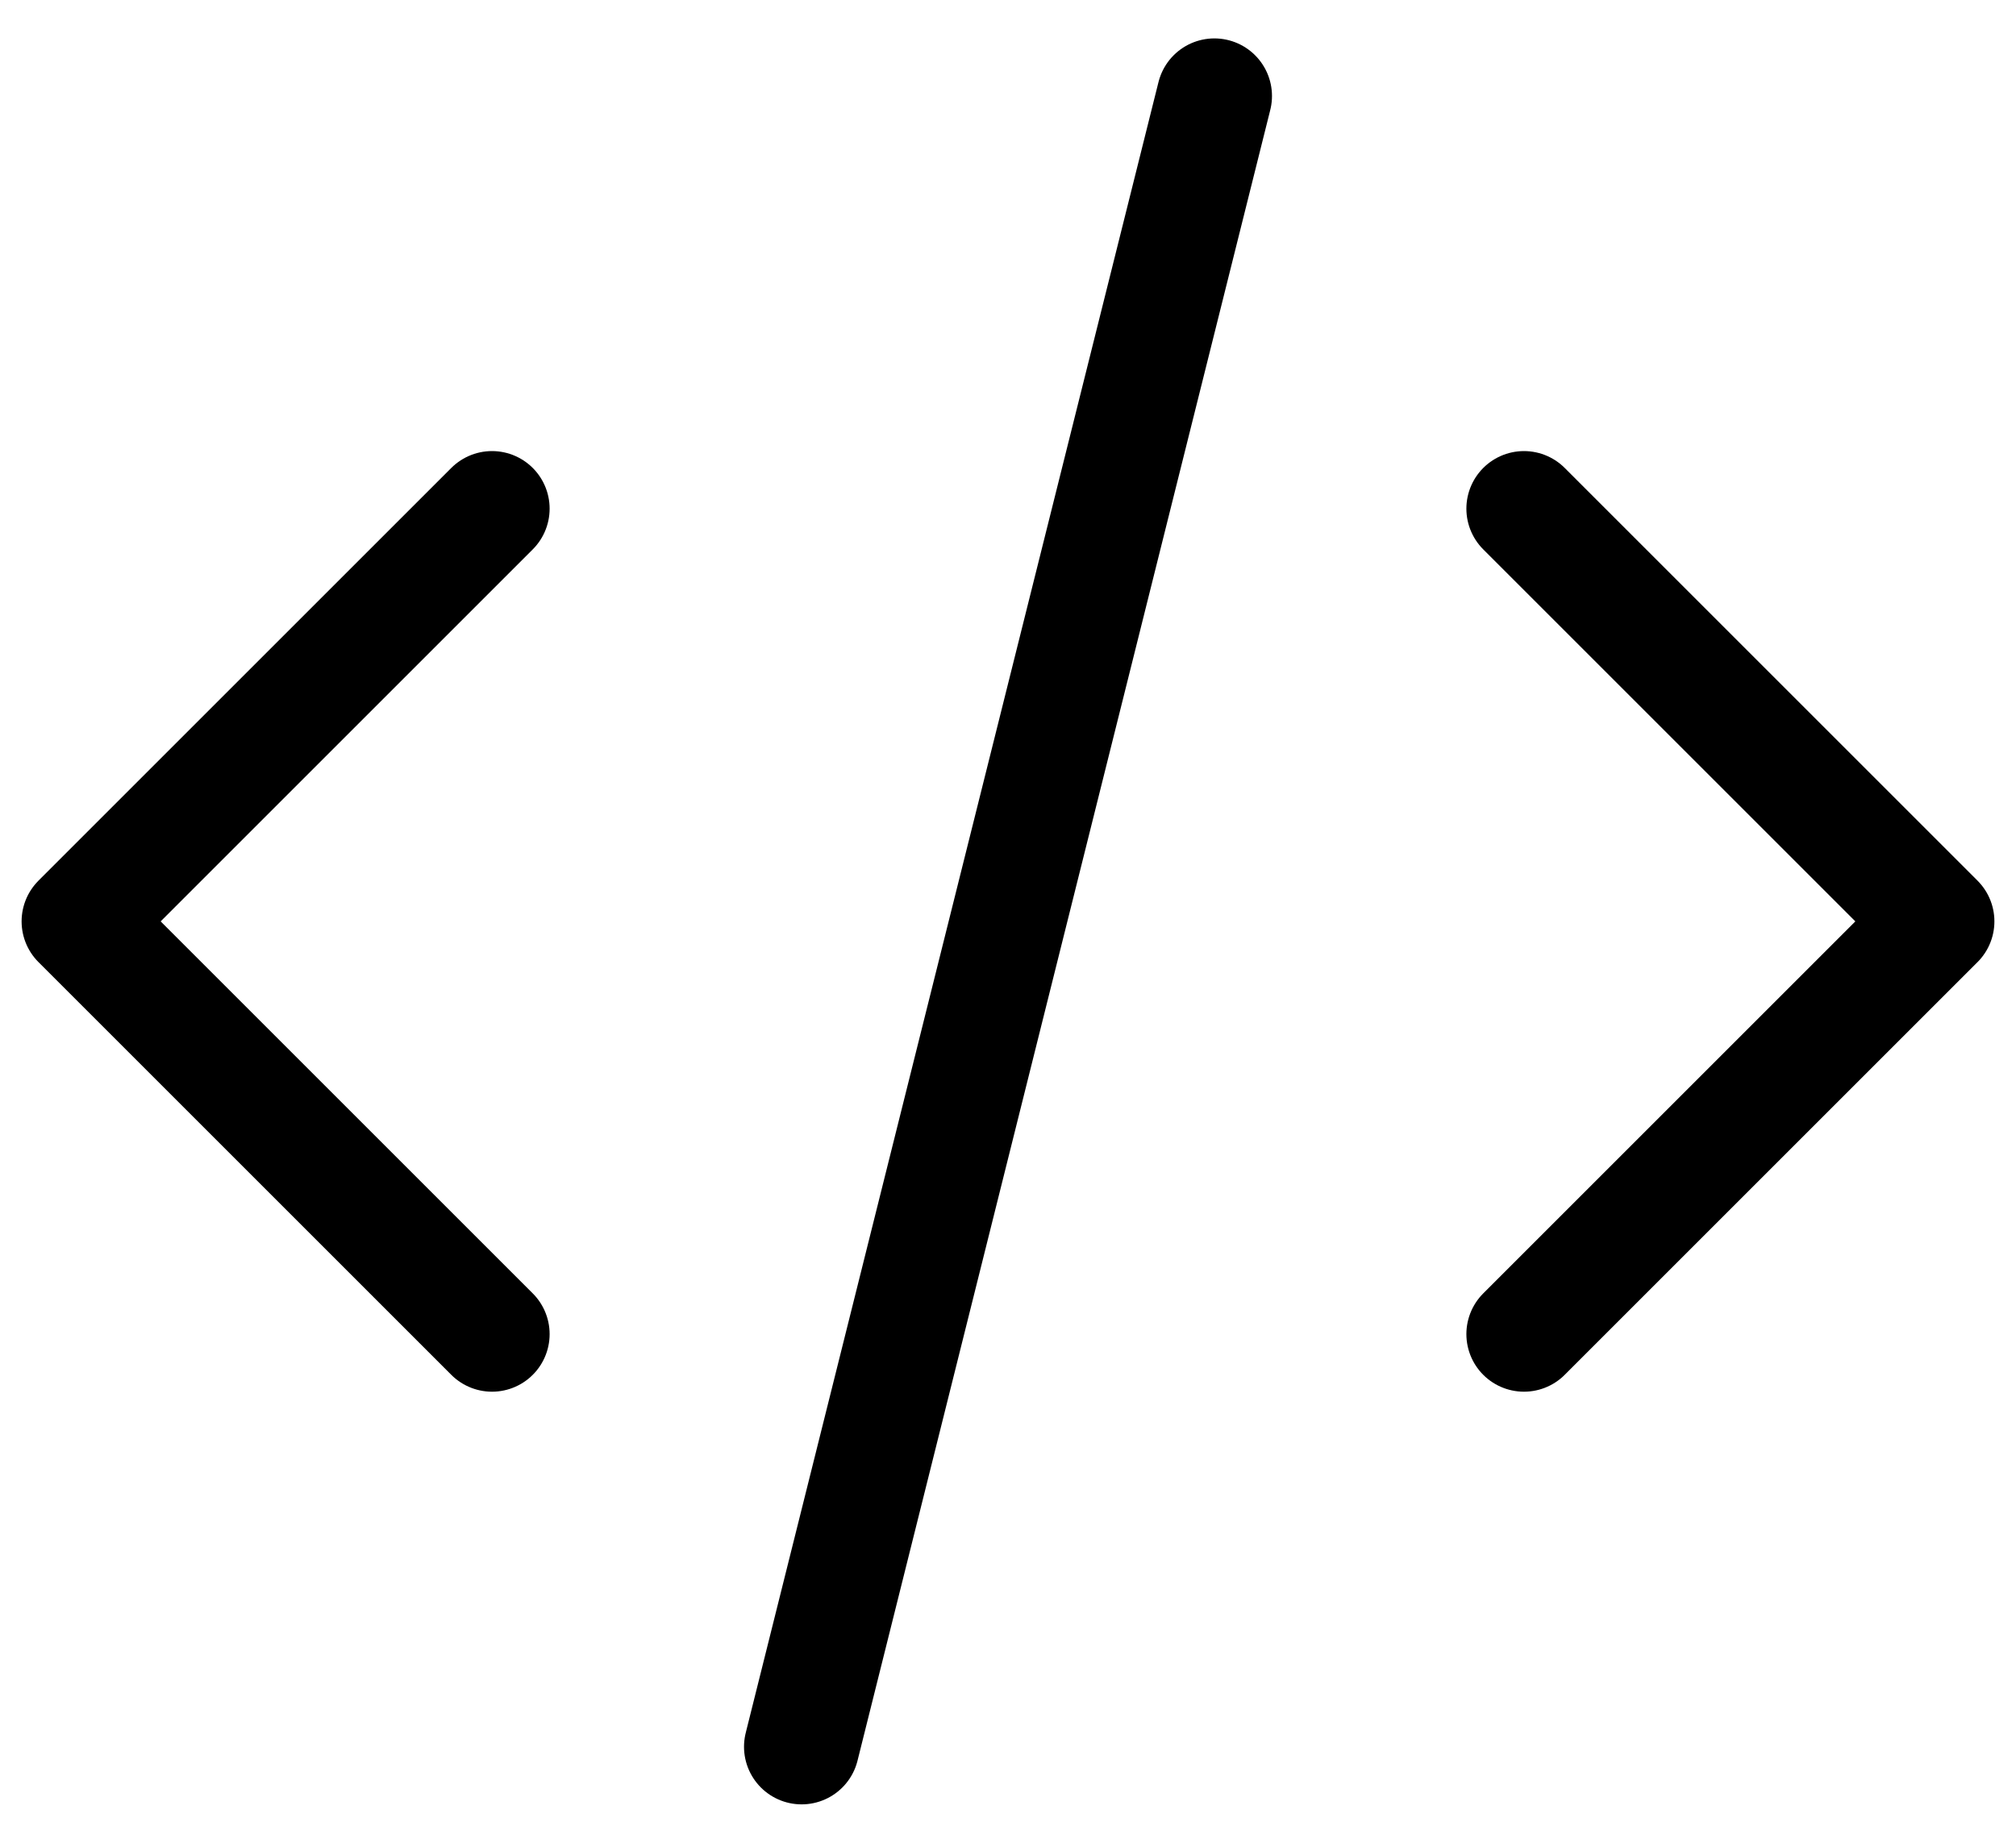
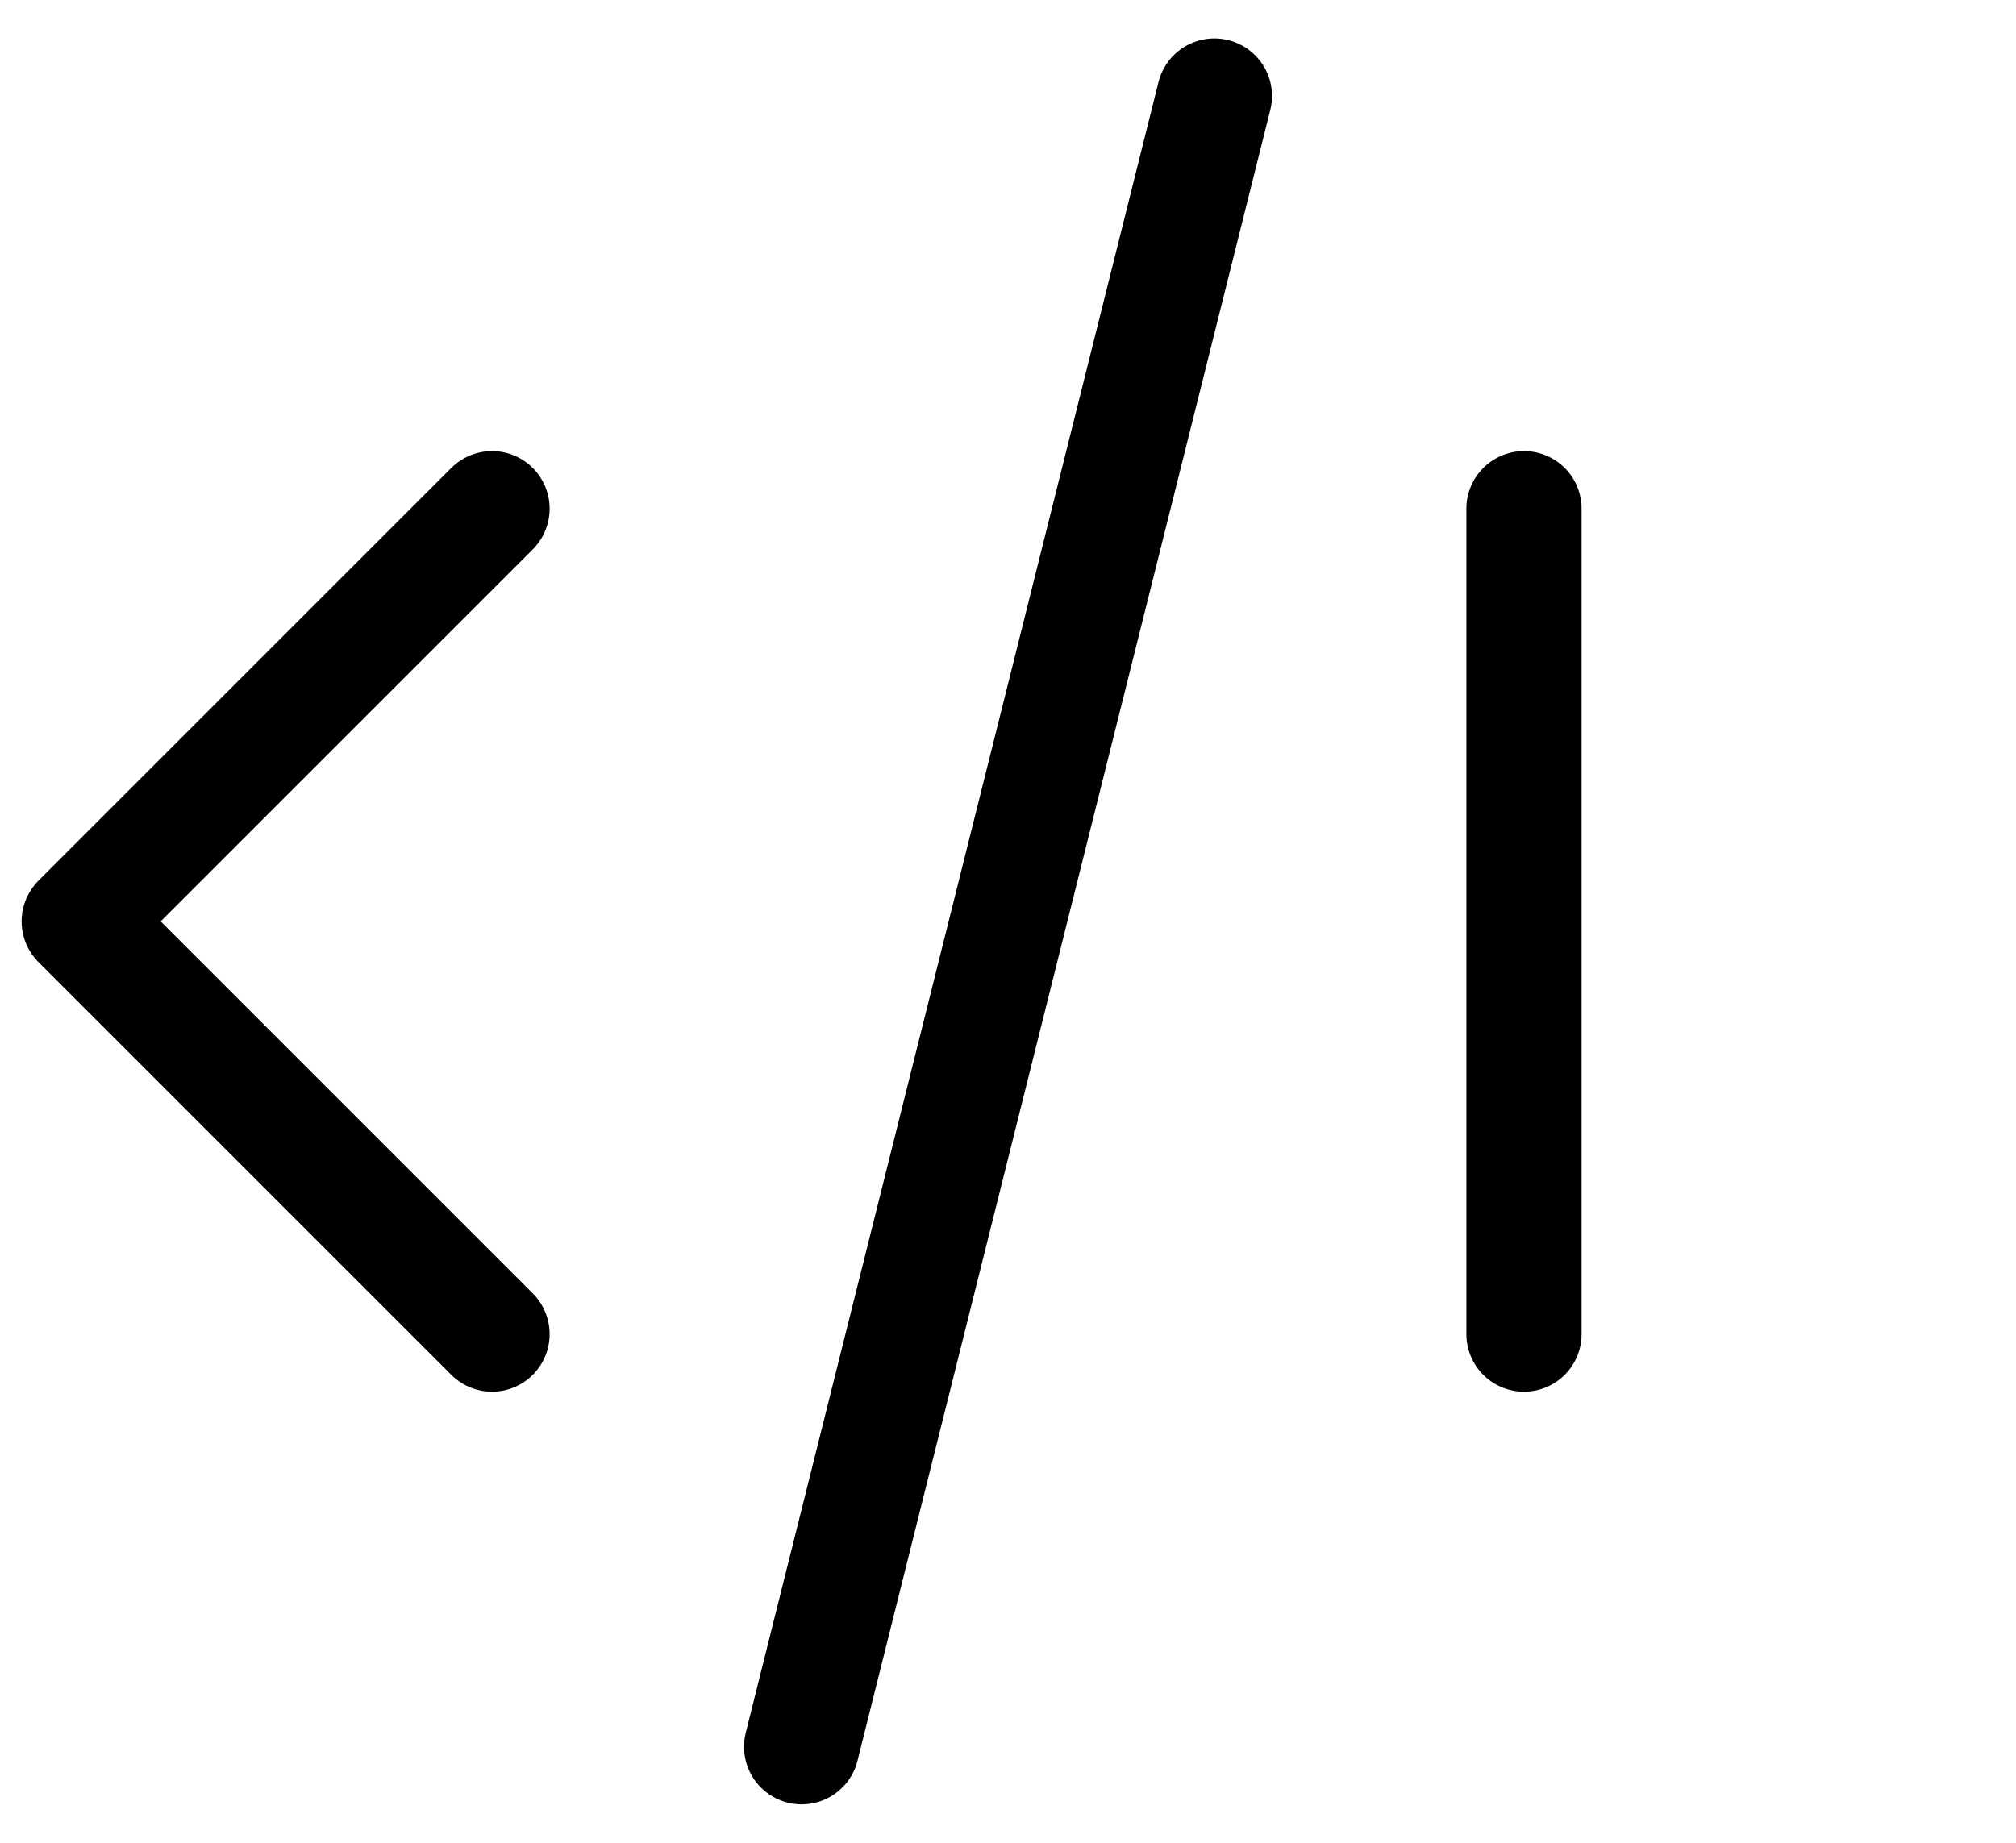
<svg xmlns="http://www.w3.org/2000/svg" width="35" height="32" viewBox="0 0 35 32" fill="none">
-   <path d="M8.542 8.833L1.375 16L8.542 23.167M21.083 1.667L13.917 30.333M26.458 8.833L33.625 16L26.458 23.167" stroke="black" stroke-width="2" stroke-linecap="round" stroke-linejoin="round" />
+   <path d="M8.542 8.833L1.375 16L8.542 23.167M21.083 1.667L13.917 30.333M26.458 8.833L26.458 23.167" stroke="black" stroke-width="2" stroke-linecap="round" stroke-linejoin="round" />
</svg>